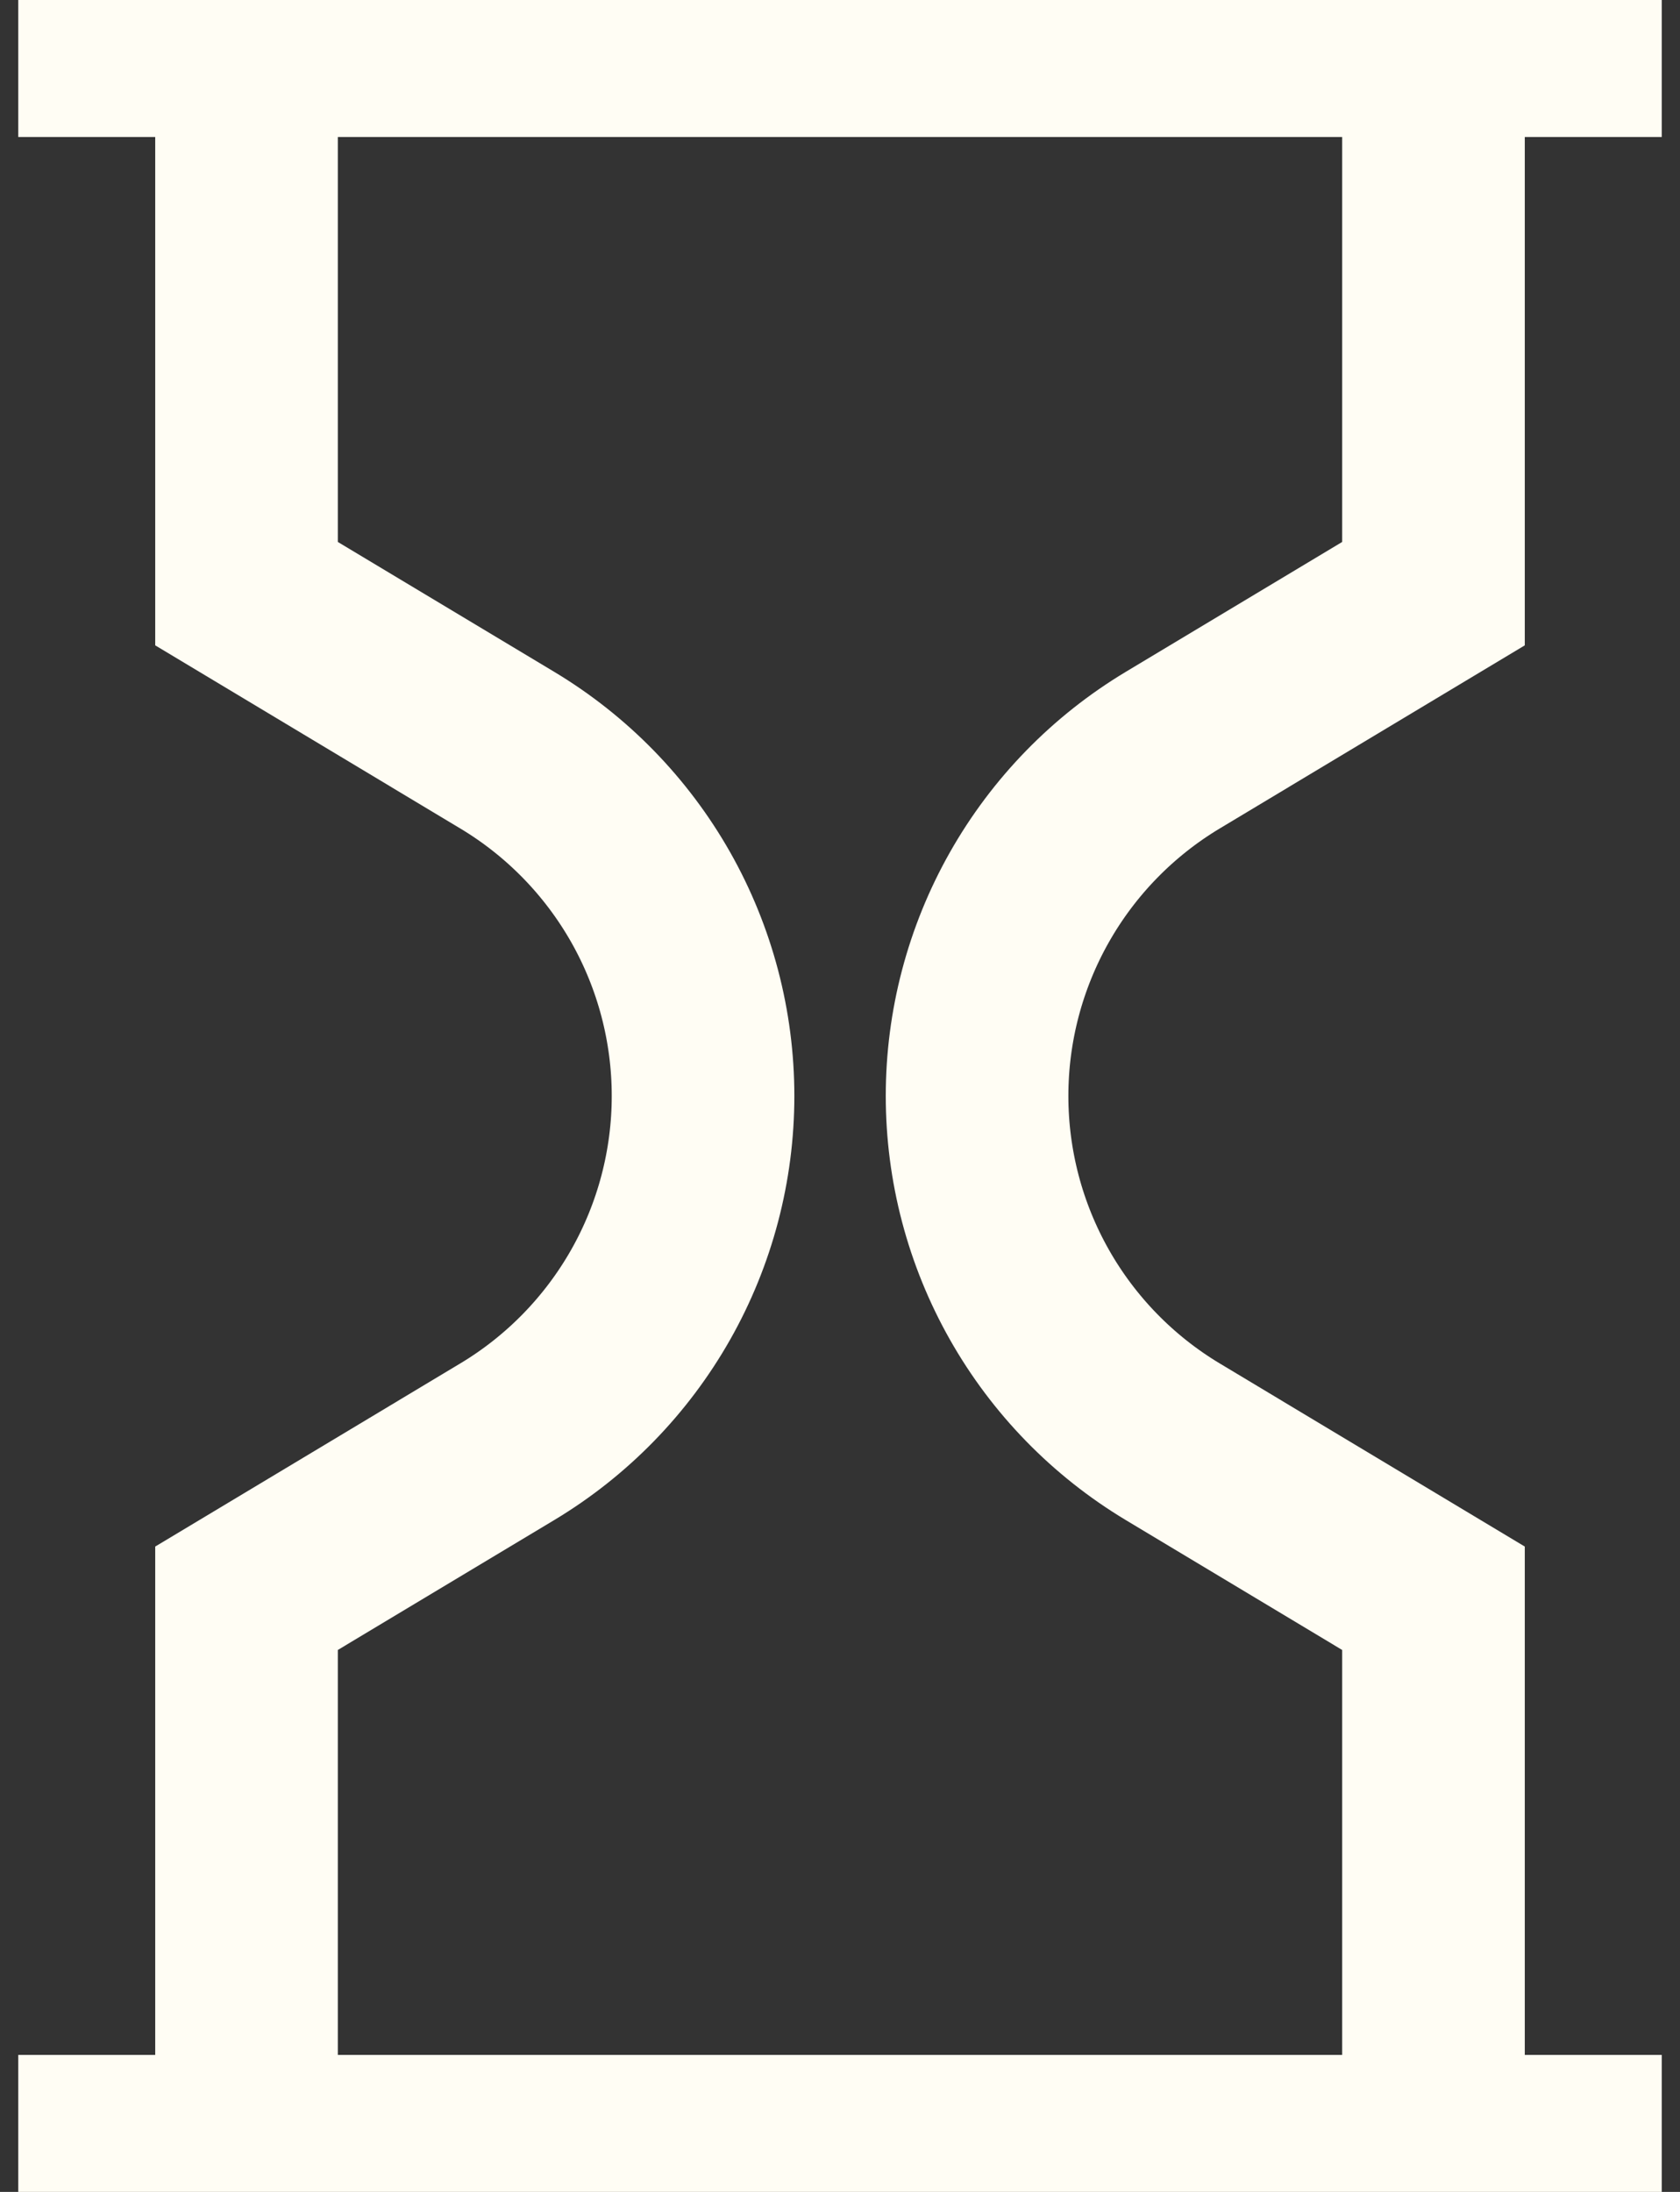
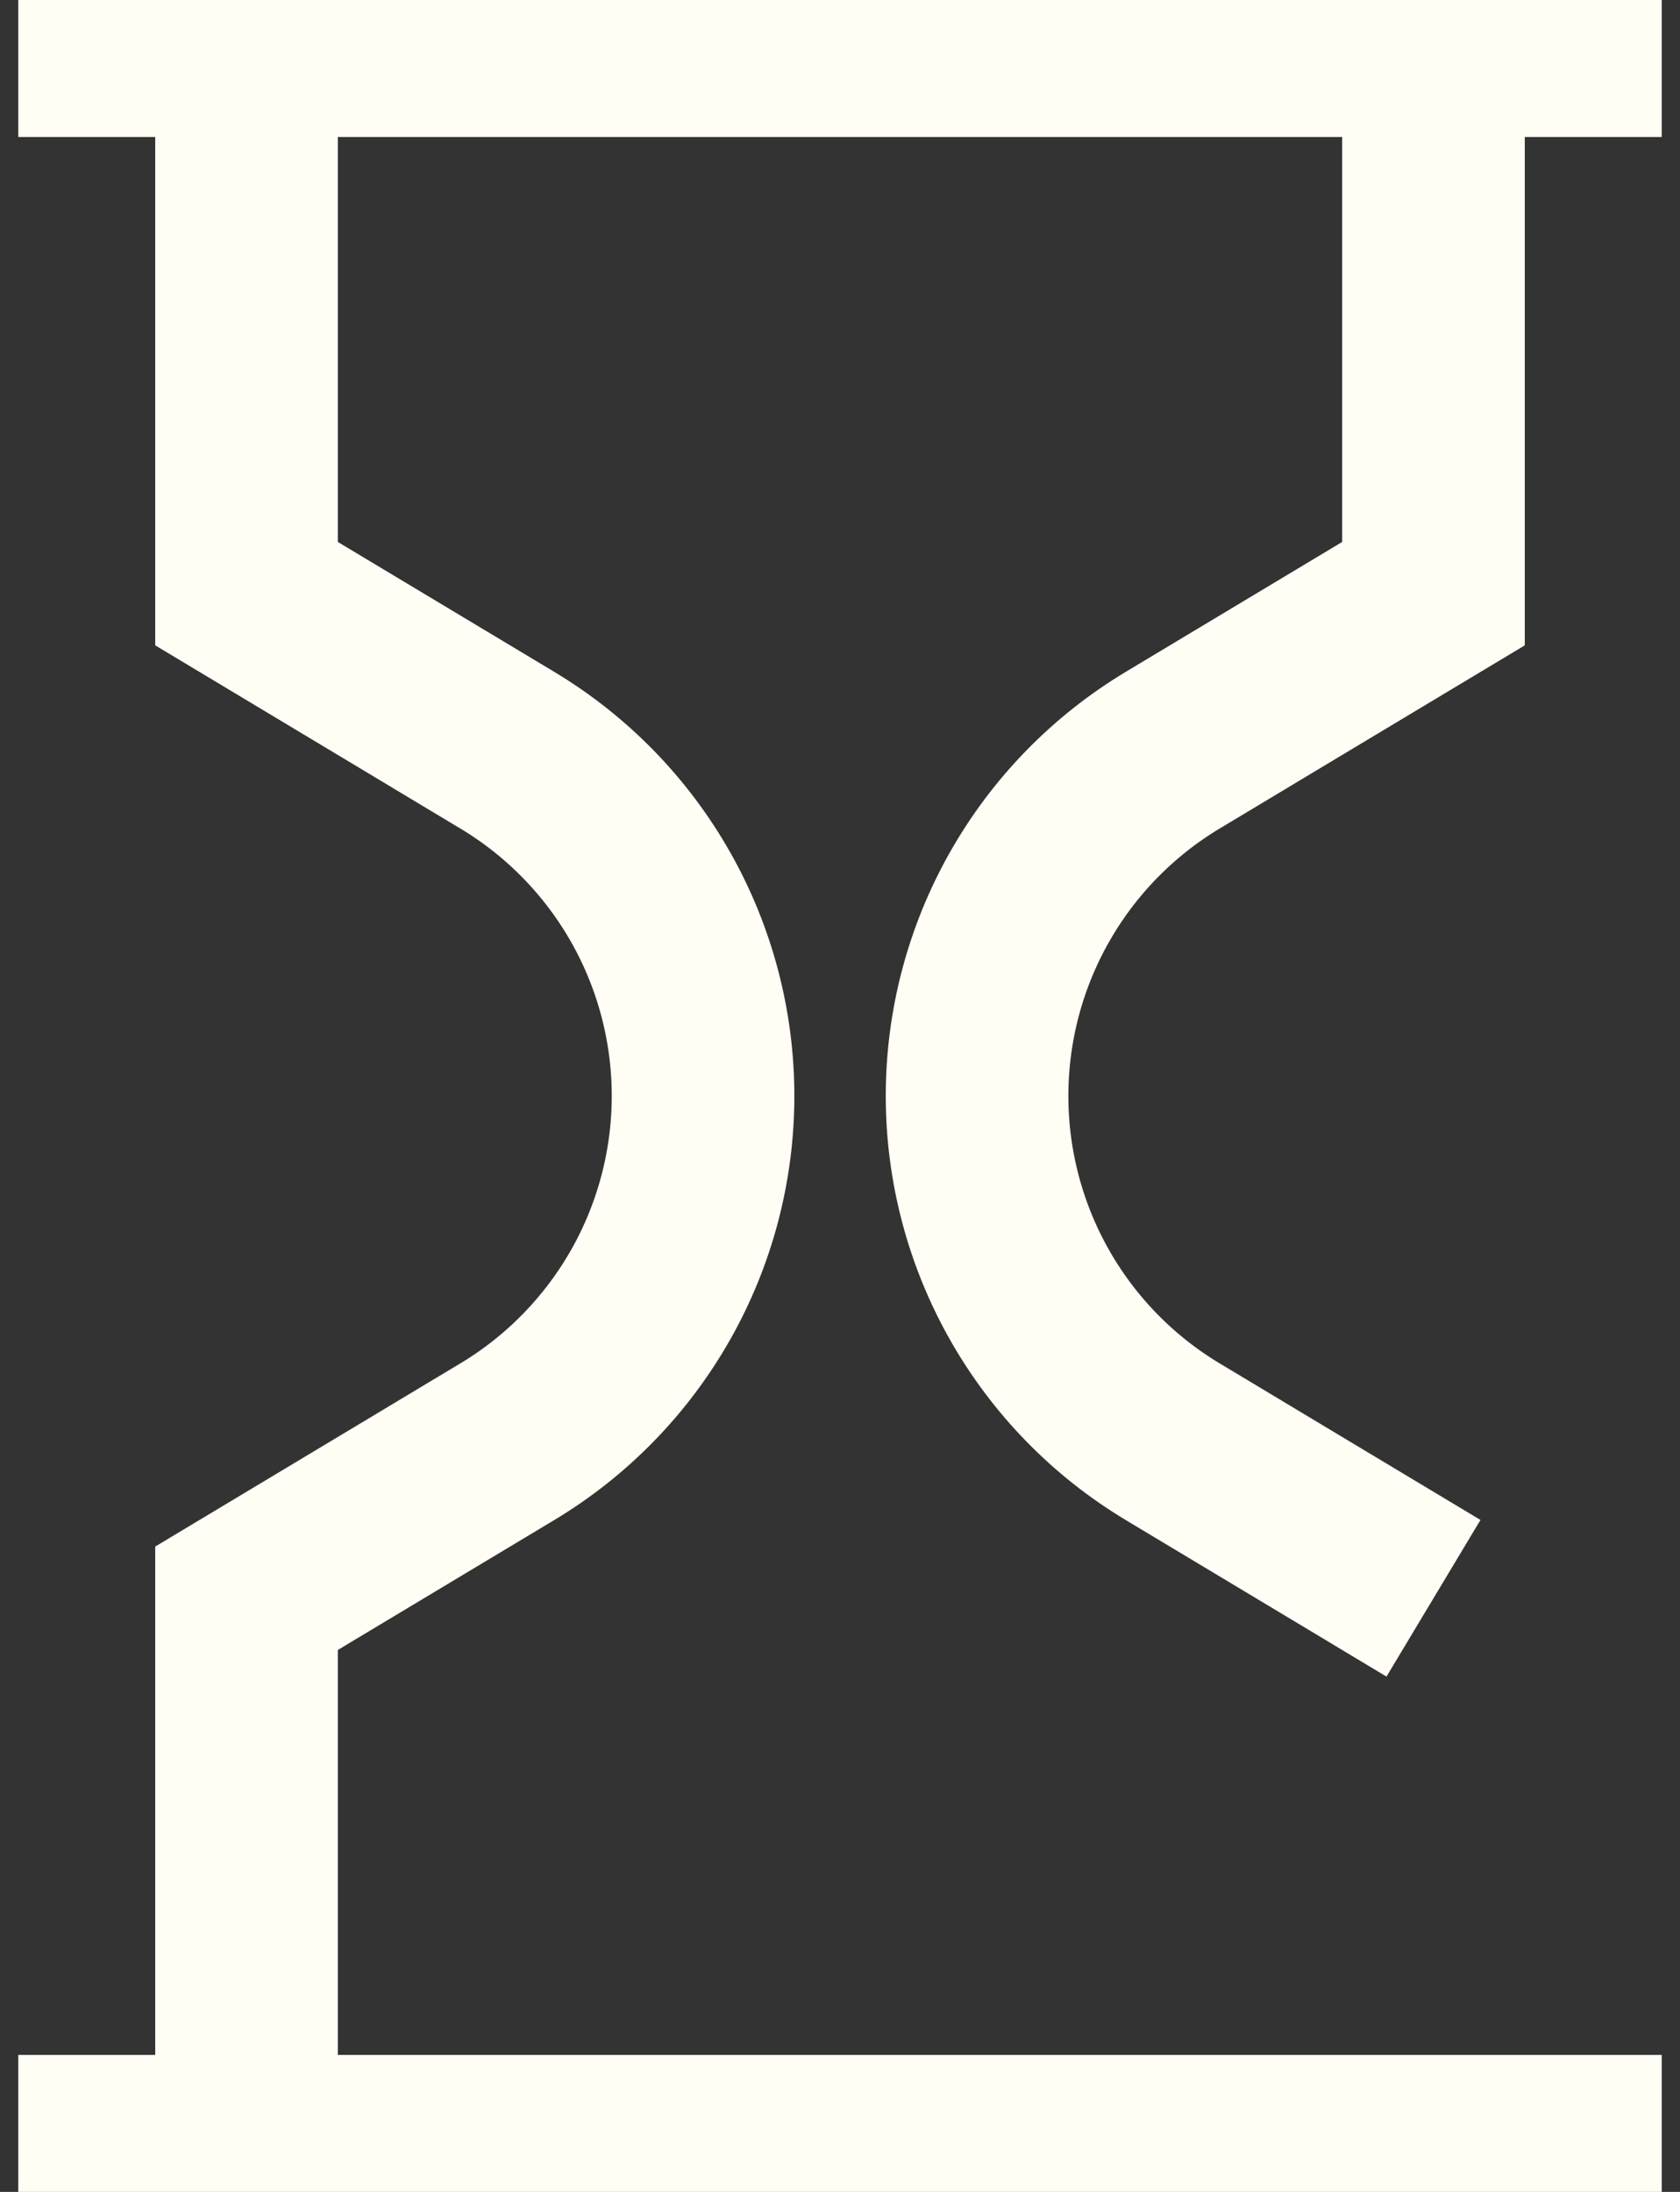
<svg xmlns="http://www.w3.org/2000/svg" width="46" height="60" viewBox="0 0 46 60" fill="none">
  <rect x="0" y="0" width="46" height="60" fill="#333333" stroke="none" />
-   <path d="M0.5 1.25L45.5 1.25M0.5 58.75L45.5 58.75M6.75 58.75L6.75 43.75L13.89 39.465C15.525 38.484 16.877 37.097 17.817 35.438C18.756 33.78 19.25 31.906 19.25 30C19.25 28.094 18.756 26.22 17.817 24.561C16.877 22.903 15.525 21.516 13.89 20.535L6.75 16.25L6.75 1.25M39.25 1.25L39.25 16.25L32.11 20.535C30.476 21.516 29.124 22.903 28.185 24.562C27.246 26.221 26.753 28.094 26.753 30C26.753 31.906 27.246 33.779 28.185 35.438C29.124 37.097 30.476 38.484 32.11 39.465L39.25 43.75L39.25 58.75" stroke="#FFFDF4" stroke-width="5" />
+   <path d="M0.5 1.25L45.5 1.25M0.5 58.75L45.5 58.75M6.75 58.75L6.75 43.75L13.89 39.465C15.525 38.484 16.877 37.097 17.817 35.438C18.756 33.78 19.25 31.906 19.25 30C19.25 28.094 18.756 26.22 17.817 24.561C16.877 22.903 15.525 21.516 13.89 20.535L6.75 16.25L6.75 1.25M39.25 1.25L39.25 16.25L32.11 20.535C30.476 21.516 29.124 22.903 28.185 24.562C27.246 26.221 26.753 28.094 26.753 30C26.753 31.906 27.246 33.779 28.185 35.438C29.124 37.097 30.476 38.484 32.11 39.465L39.25 43.75" stroke="#FFFDF4" stroke-width="5" />
</svg>